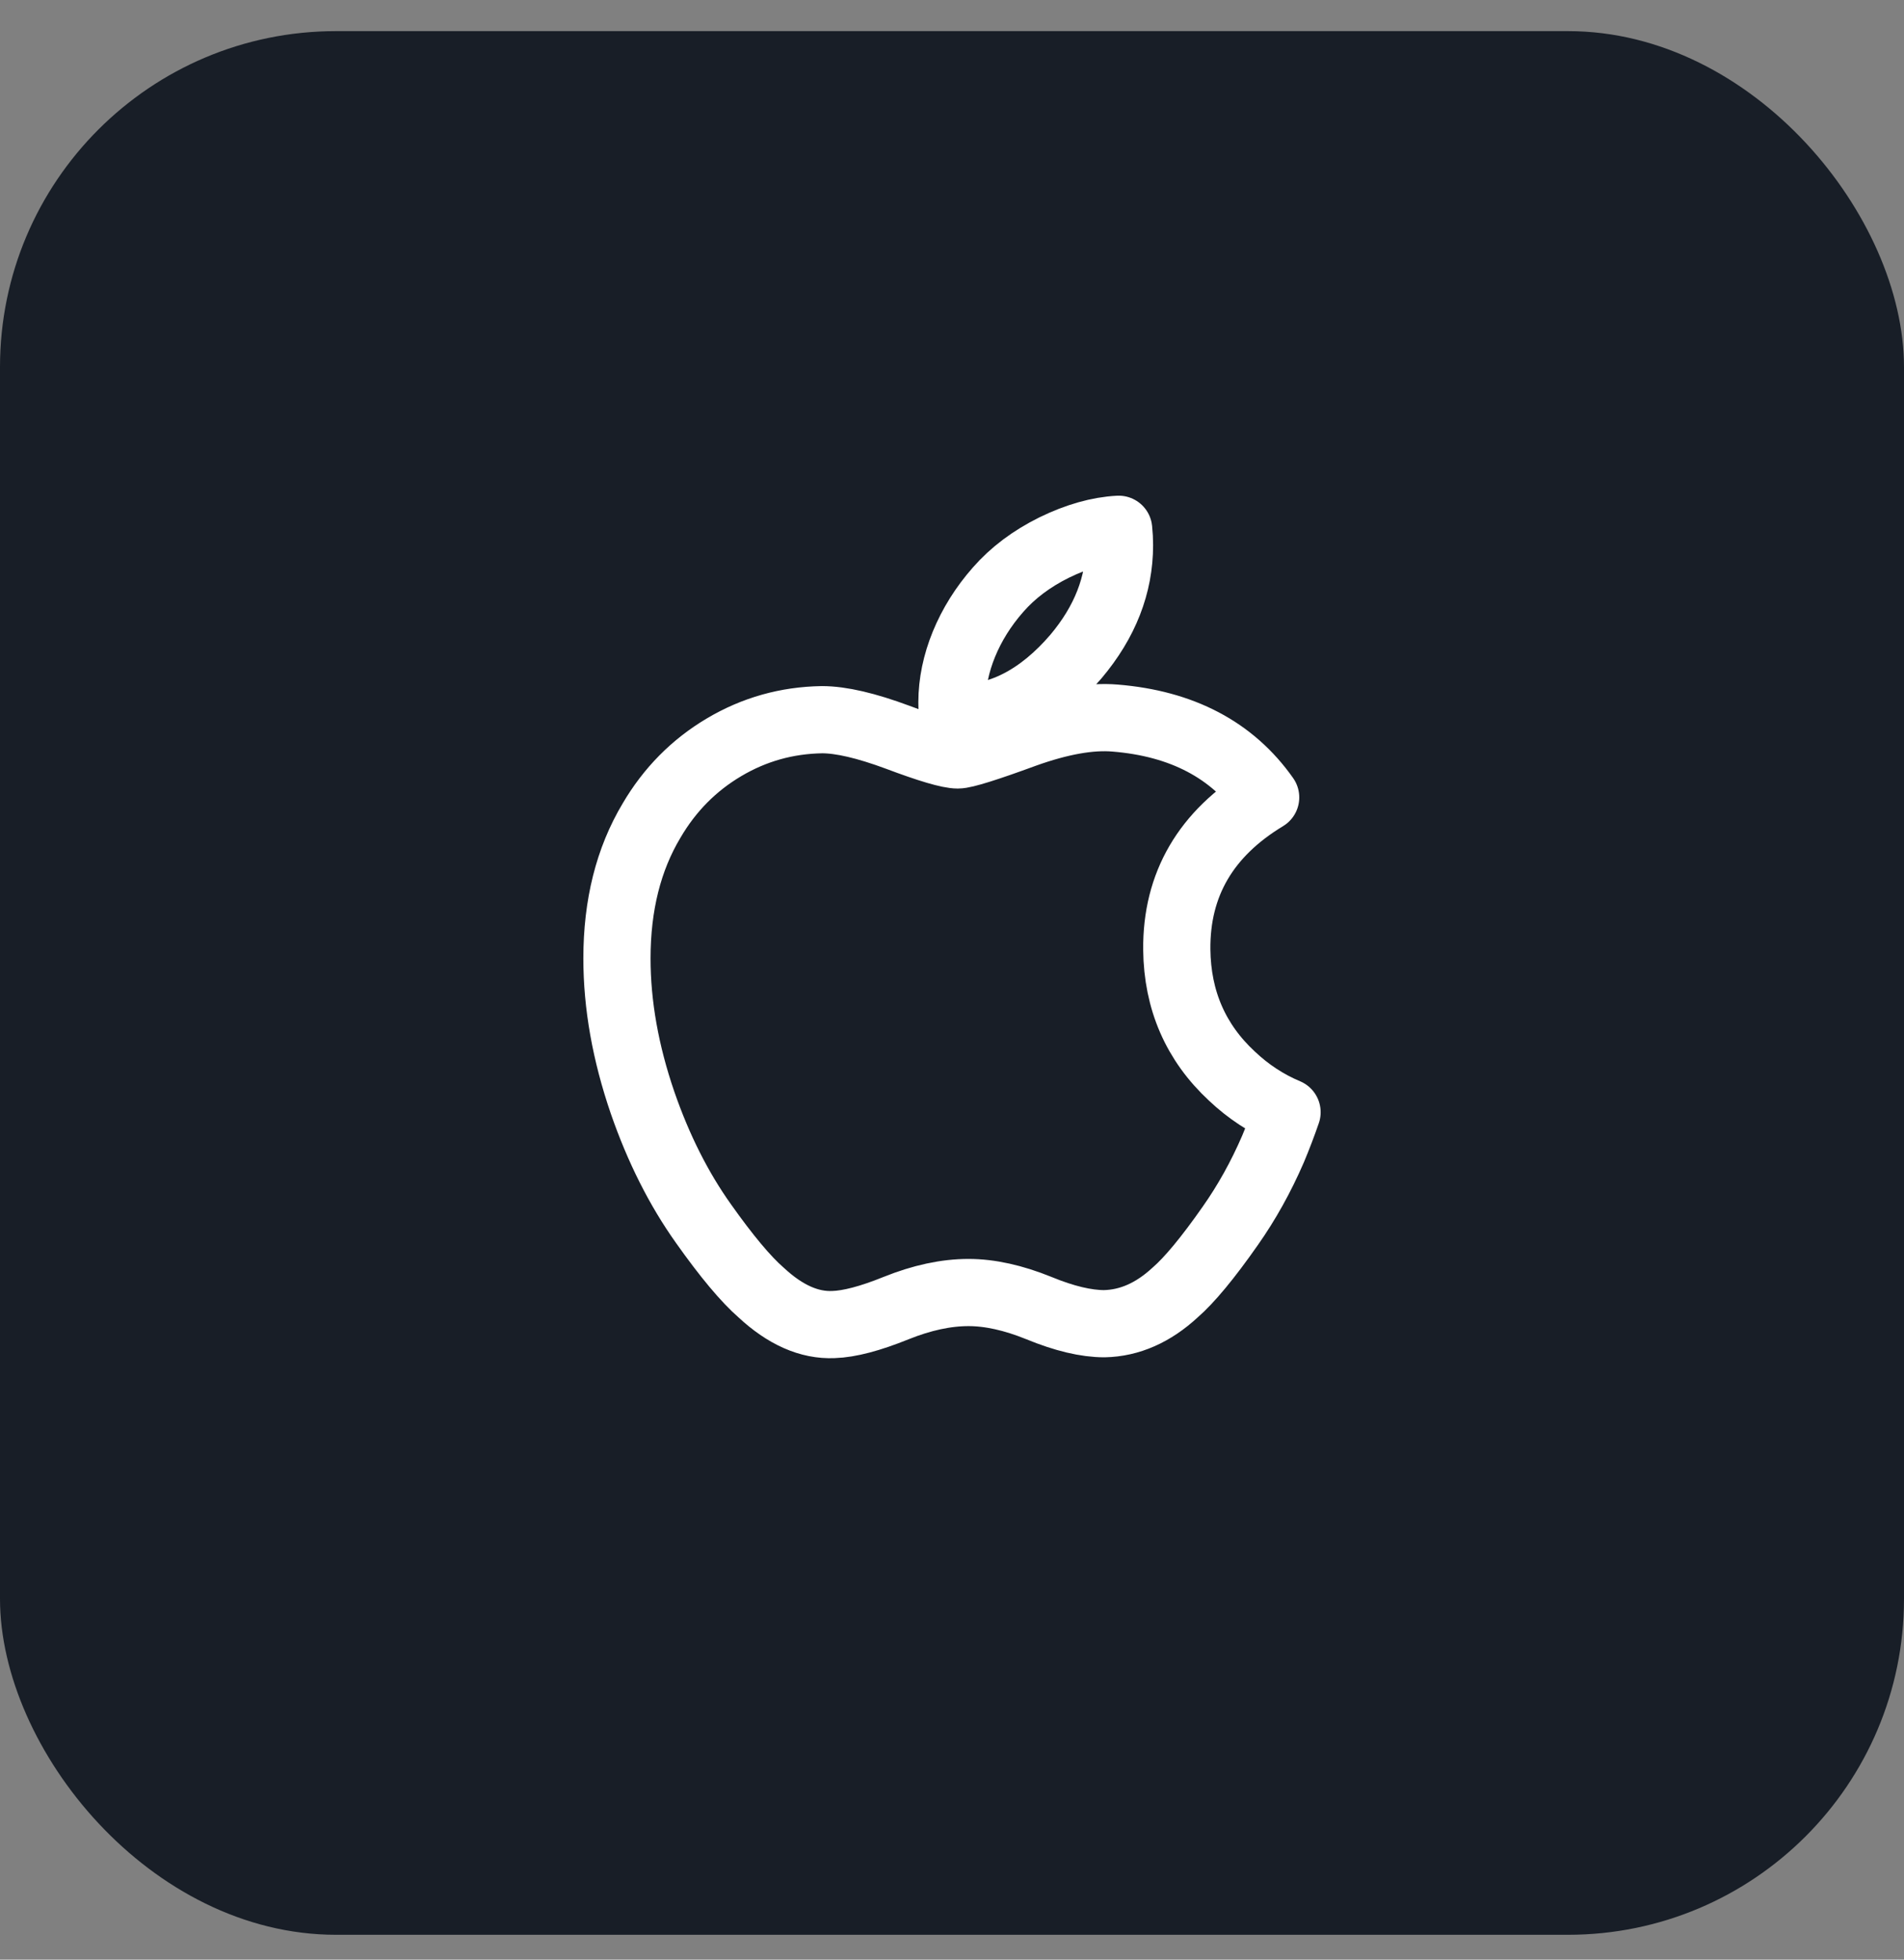
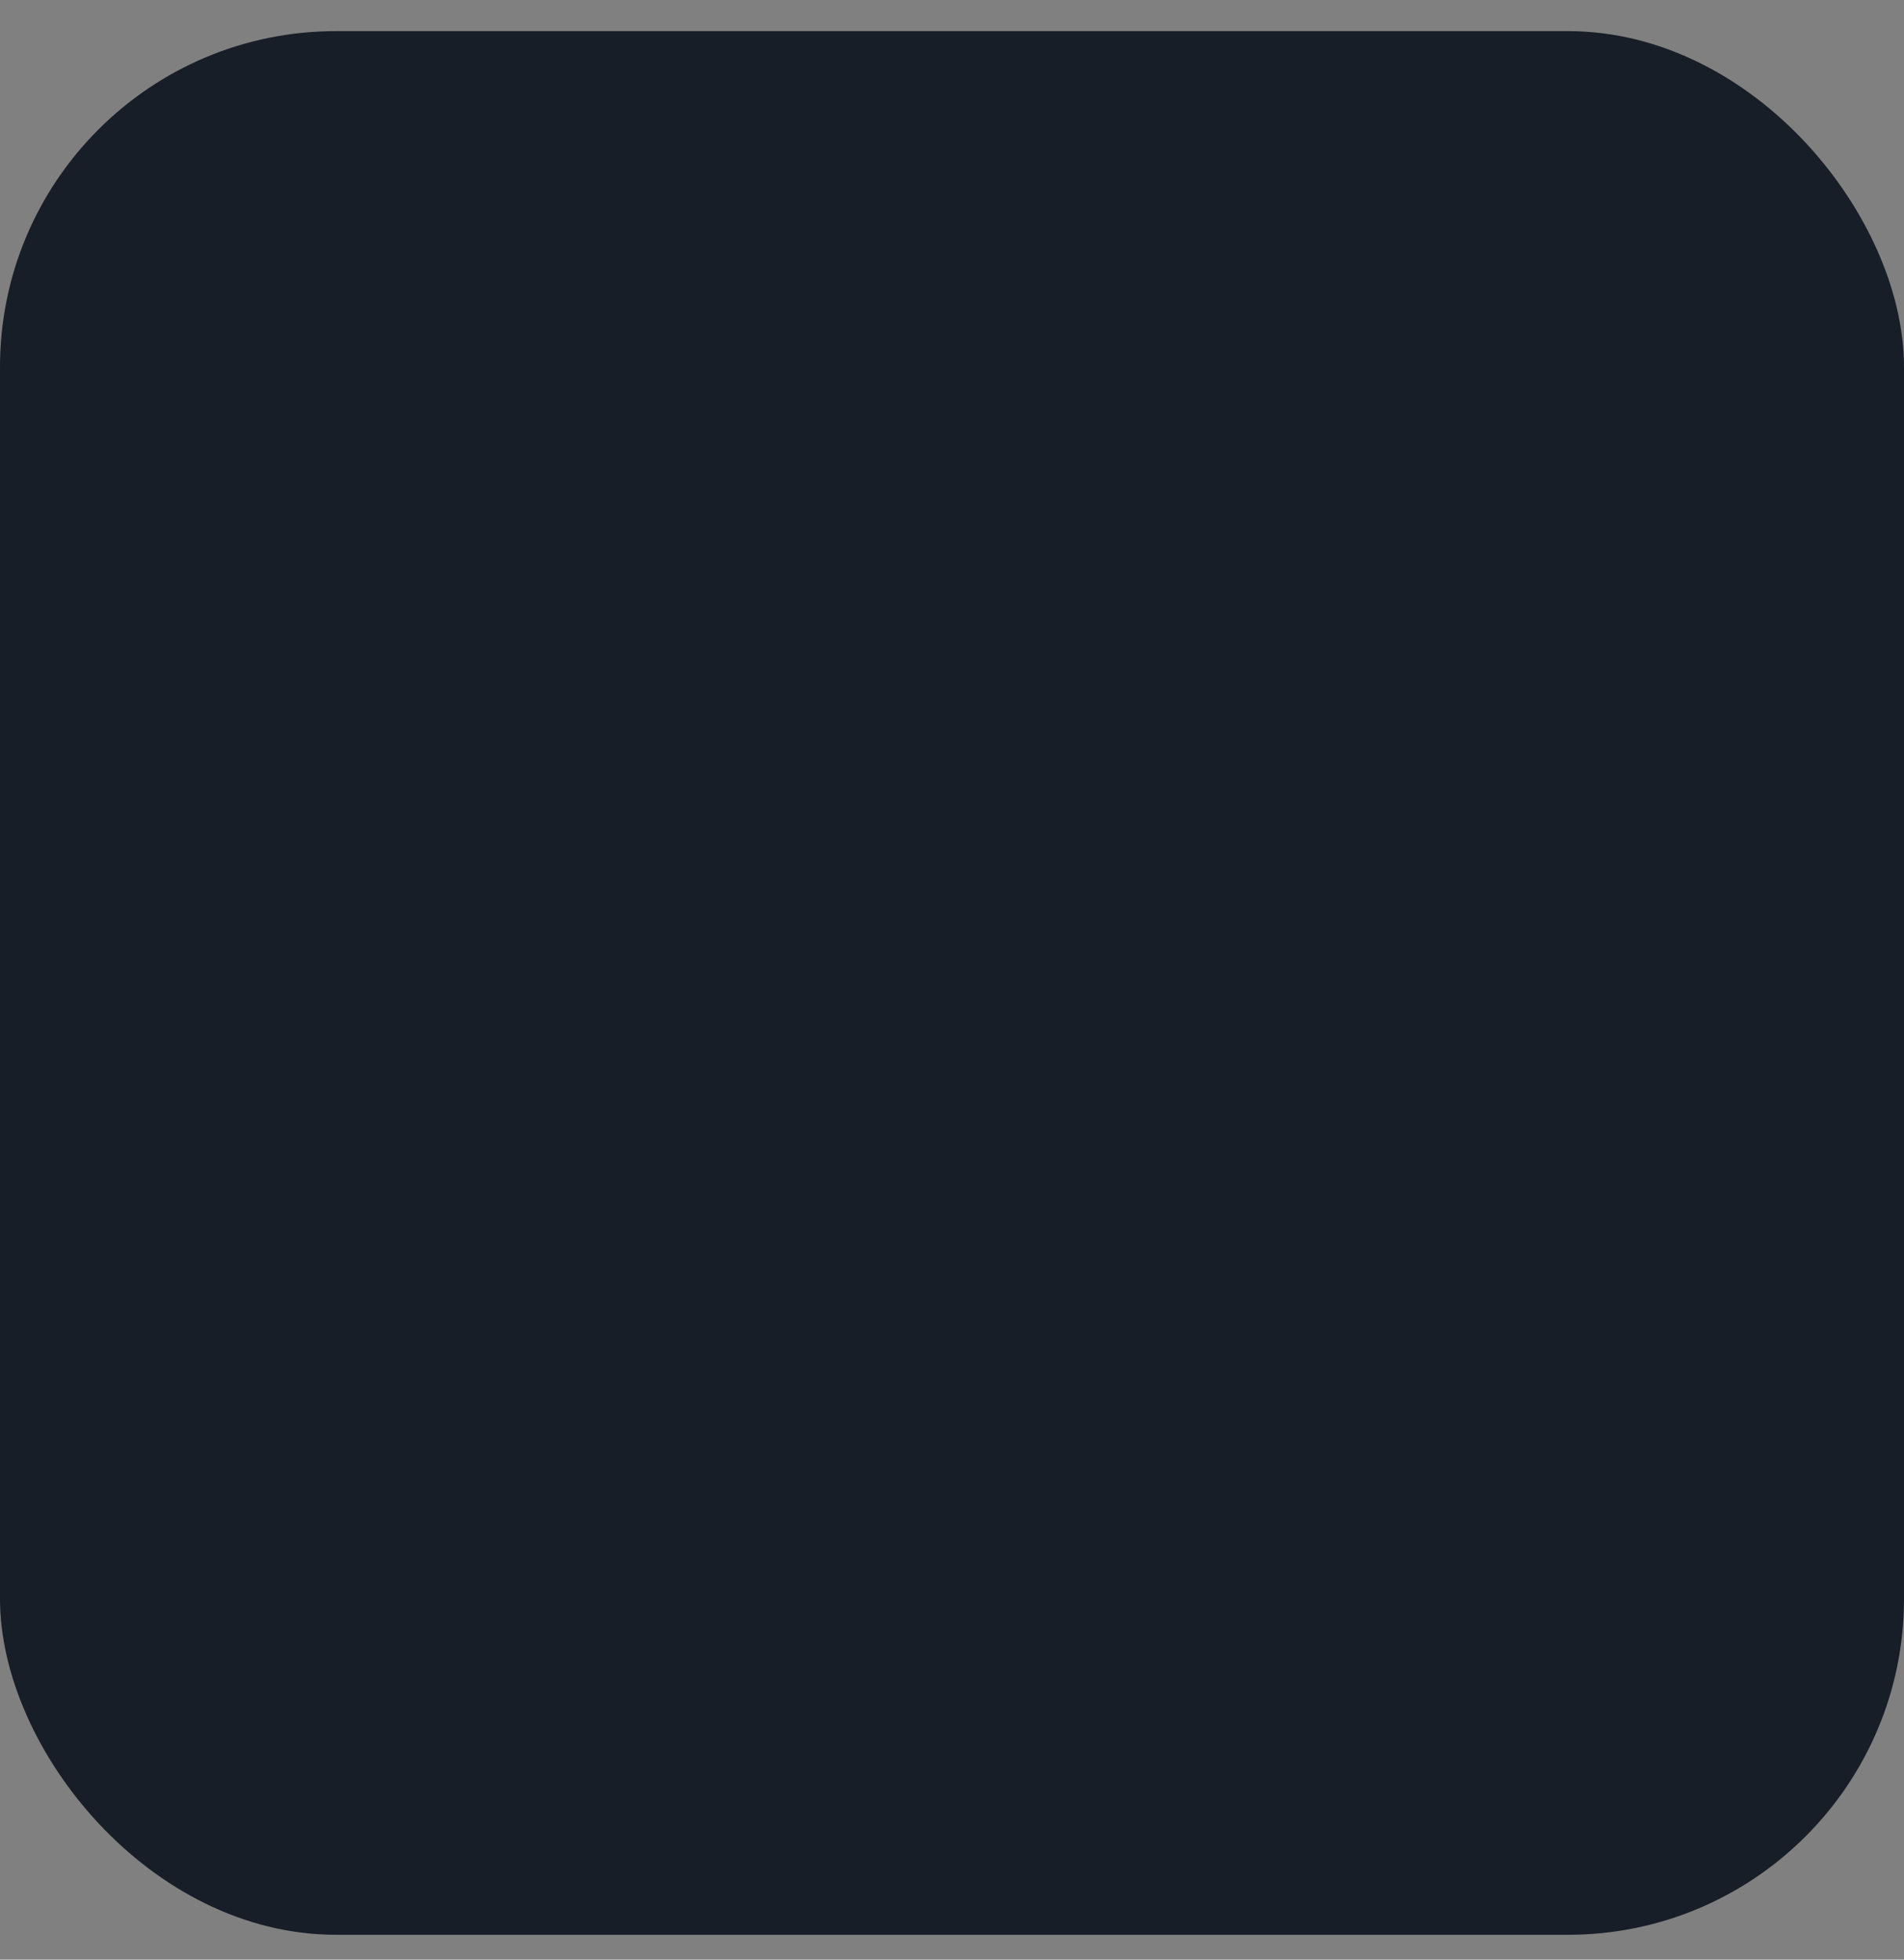
<svg xmlns="http://www.w3.org/2000/svg" width="34" height="35" viewBox="0 0 34 35" fill="none">
  <rect x="0" y="0" width="34" height="35" fill="#808080" stroke="none" />
  <rect y="0.556" width="34" height="34" rx="6" fill="#181E27" />
-   <path d="M22.732 20.523C22.517 21.02 22.263 21.477 21.968 21.896C21.567 22.469 21.238 22.865 20.984 23.085C20.592 23.447 20.171 23.632 19.72 23.642C19.396 23.642 19.006 23.55 18.552 23.363C18.096 23.178 17.677 23.085 17.295 23.085C16.893 23.085 16.462 23.178 16.002 23.363C15.54 23.55 15.168 23.648 14.884 23.657C14.452 23.676 14.021 23.485 13.591 23.085C13.317 22.846 12.974 22.436 12.562 21.854C12.121 21.234 11.758 20.514 11.474 19.693C11.17 18.806 11.017 17.948 11.017 17.117C11.017 16.165 11.223 15.344 11.635 14.656C11.959 14.103 12.39 13.667 12.929 13.347C13.468 13.027 14.051 12.864 14.678 12.854C15.021 12.854 15.471 12.96 16.031 13.168C16.589 13.378 16.947 13.484 17.104 13.484C17.221 13.484 17.619 13.36 18.294 13.112C18.932 12.883 19.47 12.788 19.911 12.825C21.106 12.922 22.004 13.393 22.601 14.242C21.532 14.889 21.004 15.796 21.014 16.96C21.024 17.866 21.353 18.621 21.999 19.22C22.292 19.497 22.619 19.712 22.983 19.865C22.904 20.094 22.82 20.313 22.732 20.523V20.523ZM19.991 9.737C19.991 10.448 19.731 11.111 19.214 11.725C18.59 12.455 17.835 12.877 17.016 12.81C17.005 12.725 16.999 12.635 16.999 12.541C16.999 11.859 17.296 11.129 17.823 10.532C18.087 10.23 18.421 9.979 18.827 9.778C19.232 9.581 19.616 9.472 19.976 9.453C19.986 9.548 19.991 9.643 19.991 9.737V9.737Z" stroke="white" stroke-width="1.2" stroke-linecap="round" stroke-linejoin="round" />
</svg>